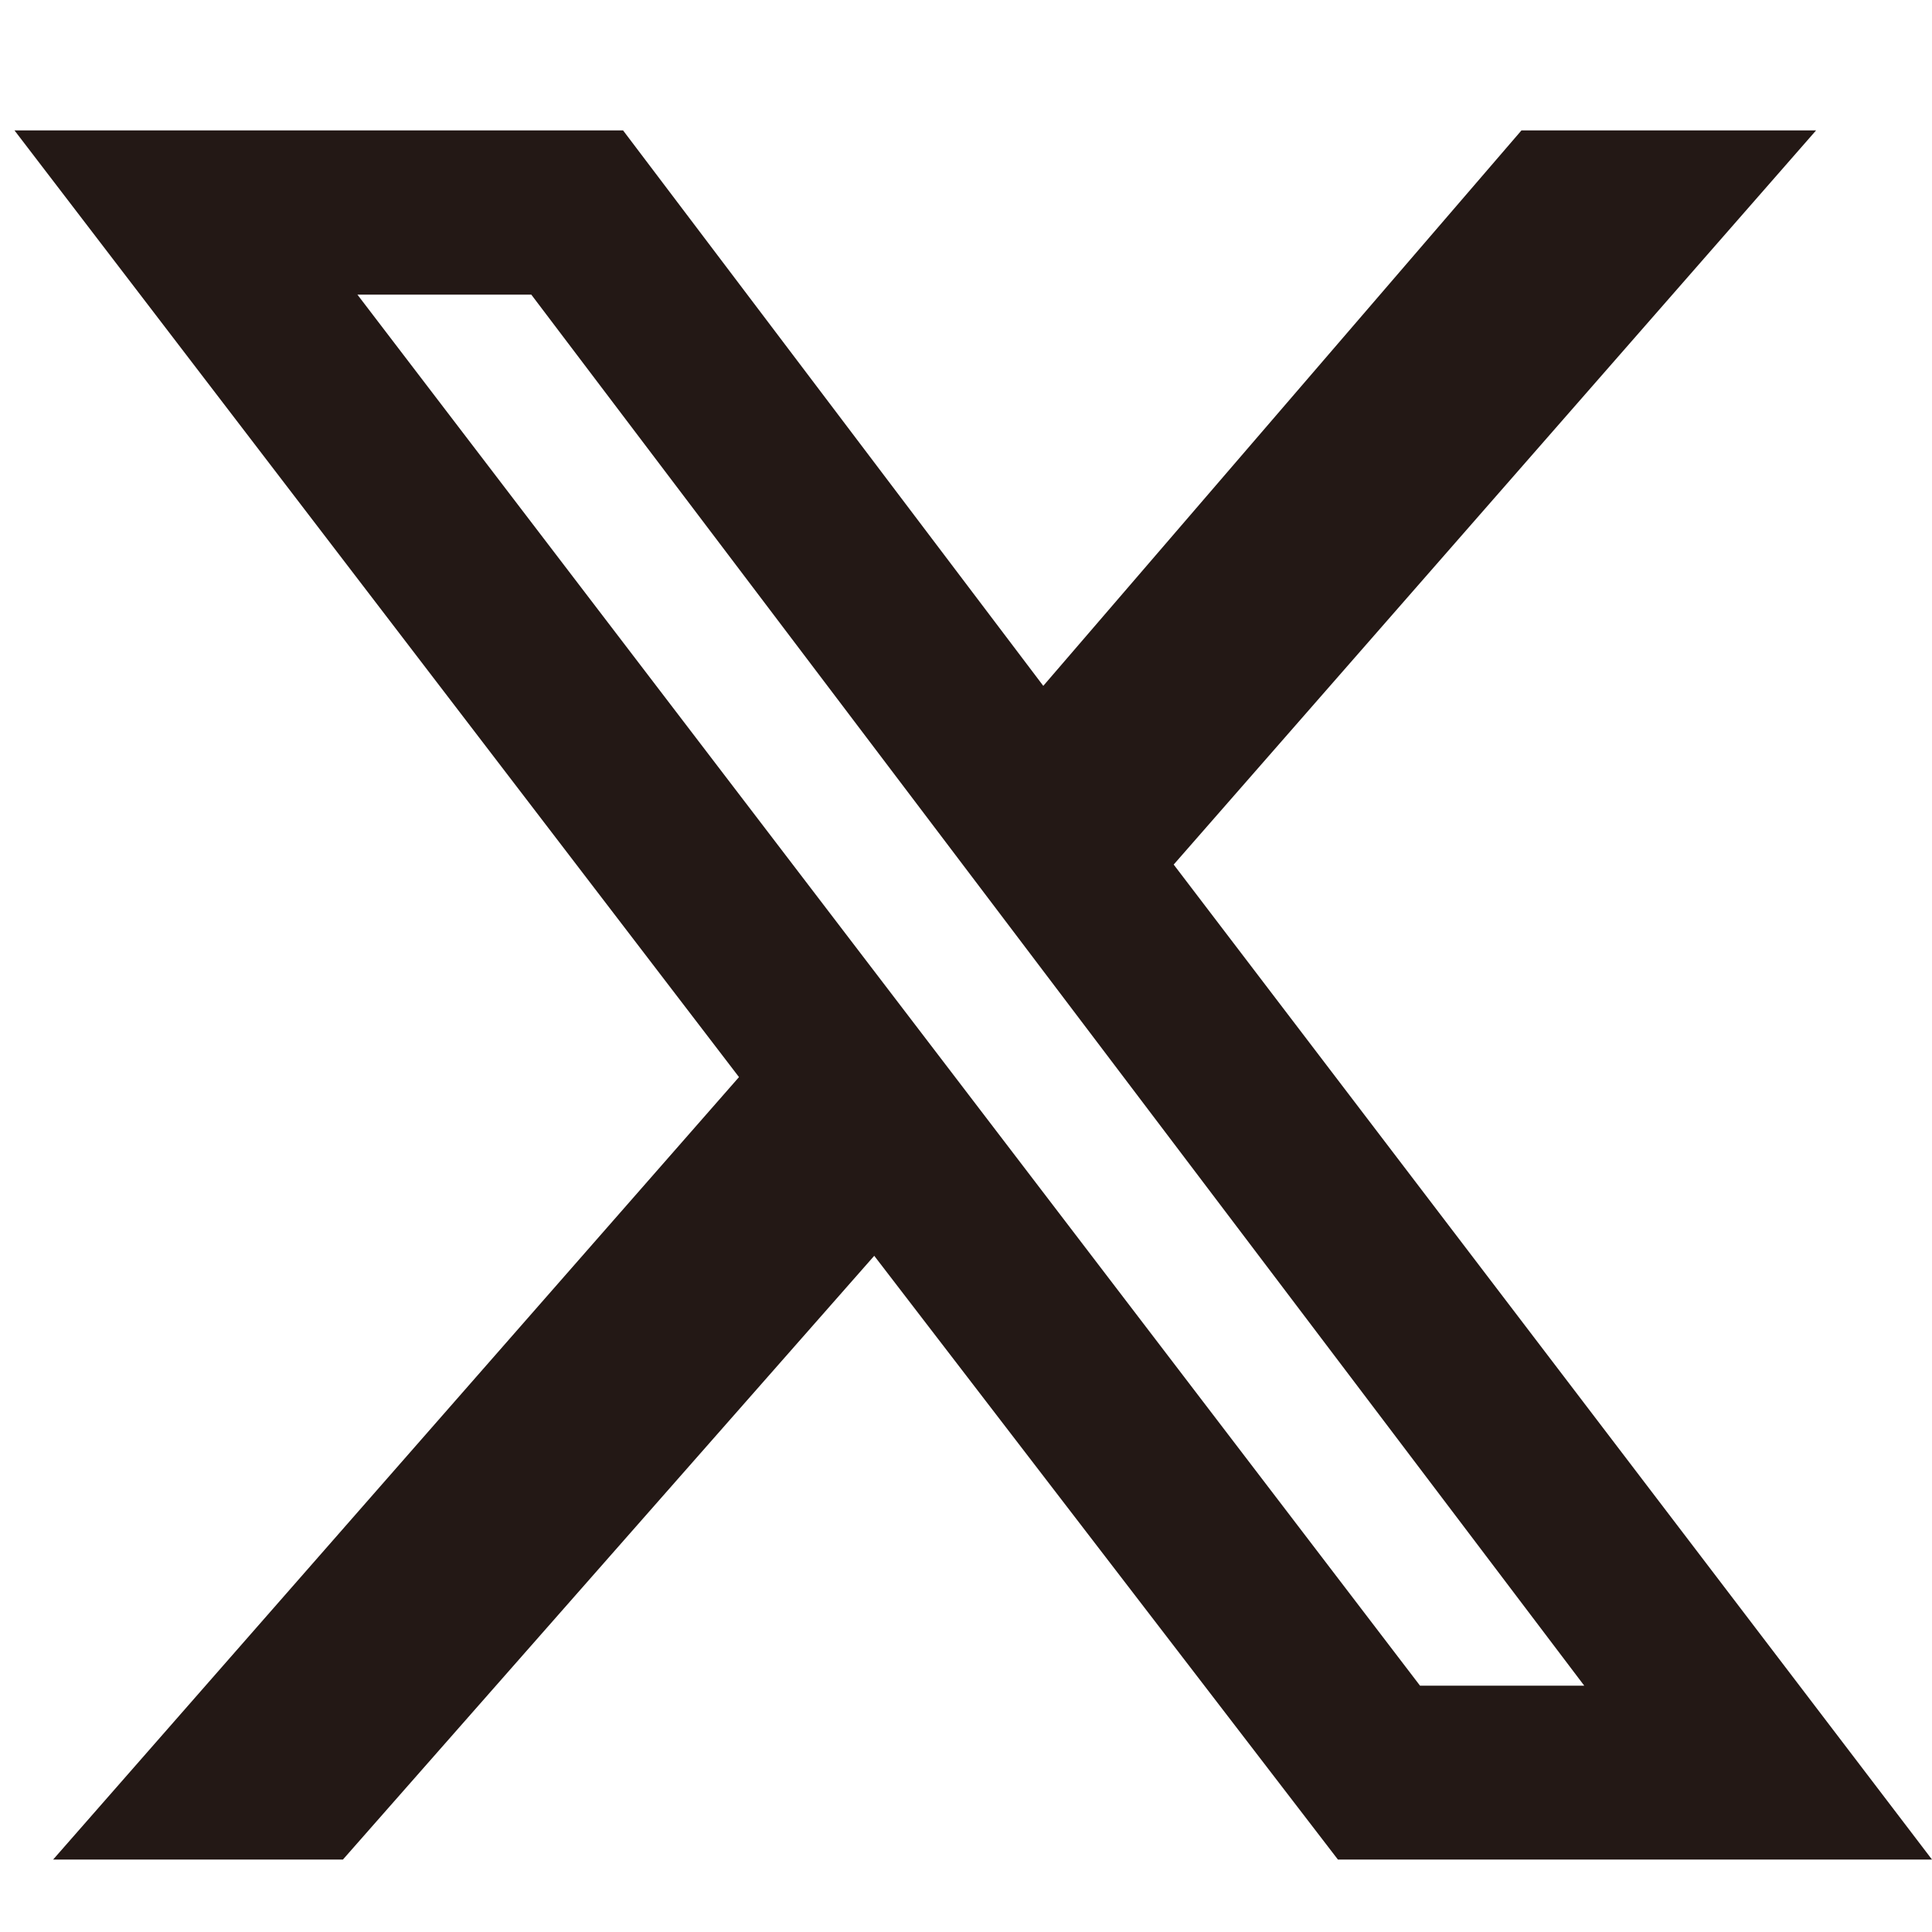
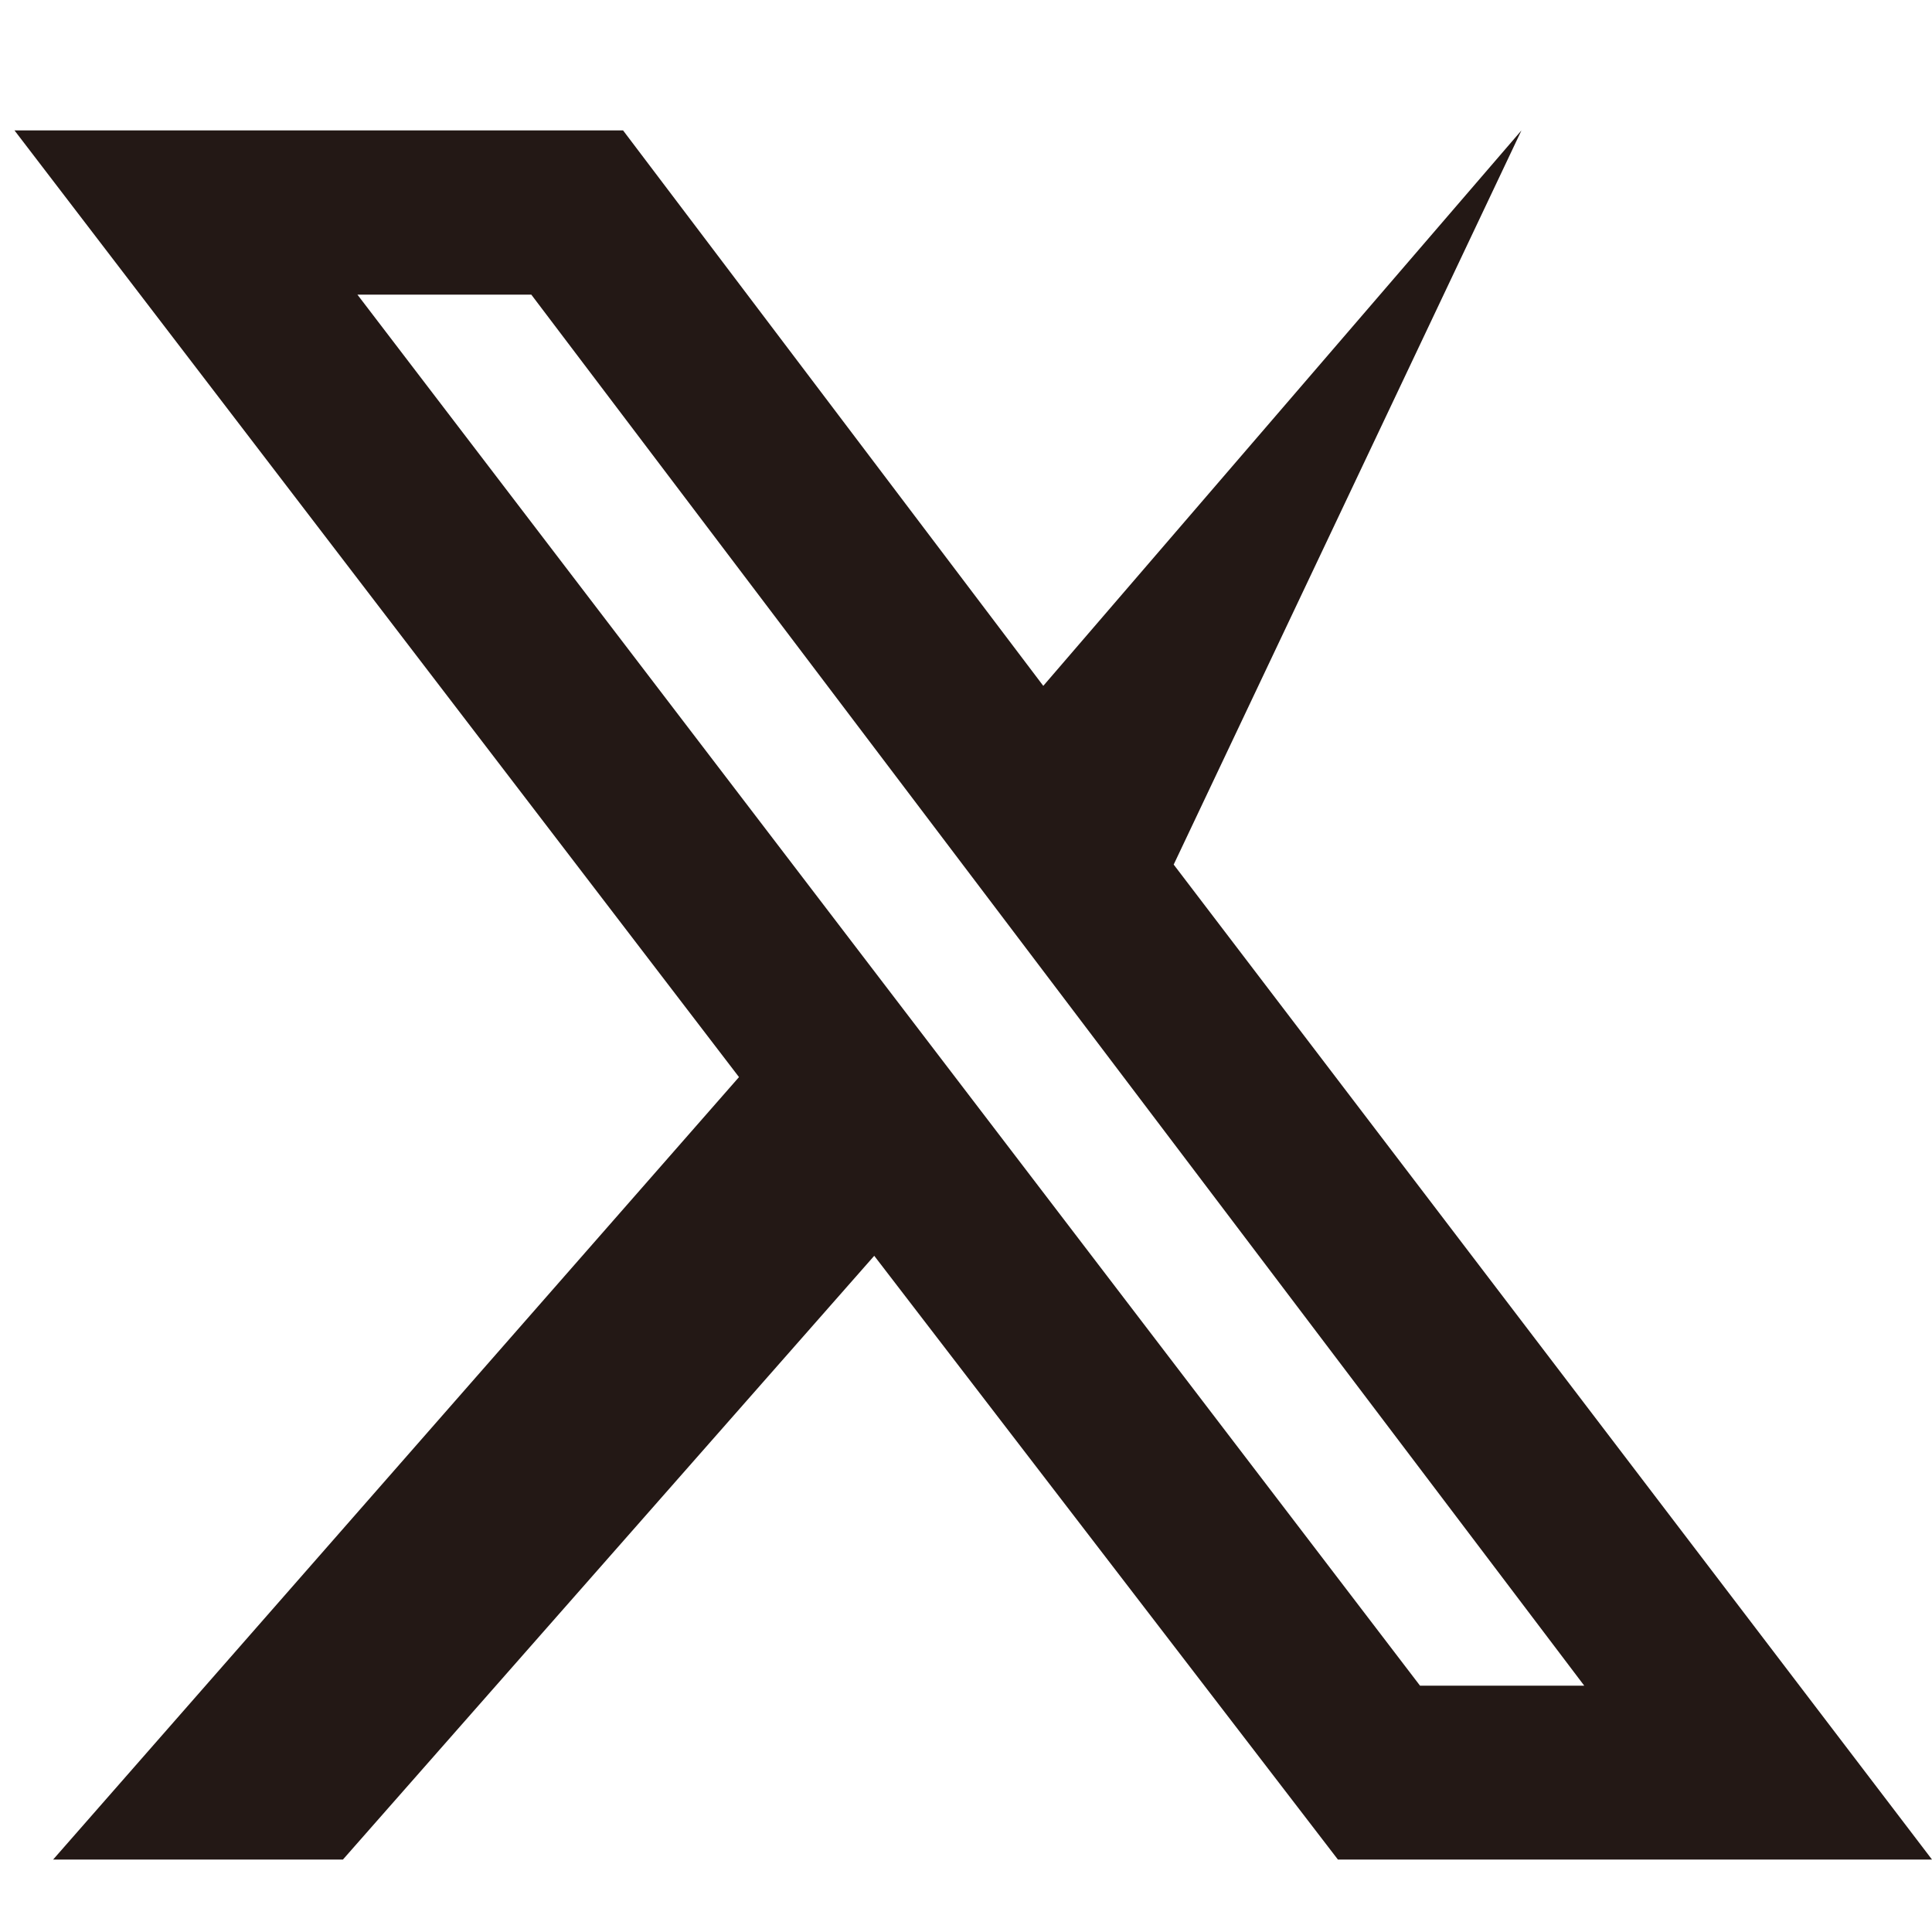
<svg xmlns="http://www.w3.org/2000/svg" version="1.1" id="レイヤー_1" x="0px" y="0px" viewBox="0 0 40 40" style="enable-background:new 0 0 40 40;" xml:space="preserve">
  <style type="text/css">
	.st0{fill:#231815;}
</style>
-   <path class="st0" d="M31.5,2.7h6.1L24.3,17.9L40,38.5H27.7L18.1,26l-11,12.5h-6l14.2-16.2L0.3,2.7h12.6l8.7,11.5L31.5,2.7z   M29.4,34.9h3.4L11,6.1H7.4L29.4,34.9z" />
+   <path class="st0" d="M31.5,2.7L24.3,17.9L40,38.5H27.7L18.1,26l-11,12.5h-6l14.2-16.2L0.3,2.7h12.6l8.7,11.5L31.5,2.7z   M29.4,34.9h3.4L11,6.1H7.4L29.4,34.9z" />
</svg>